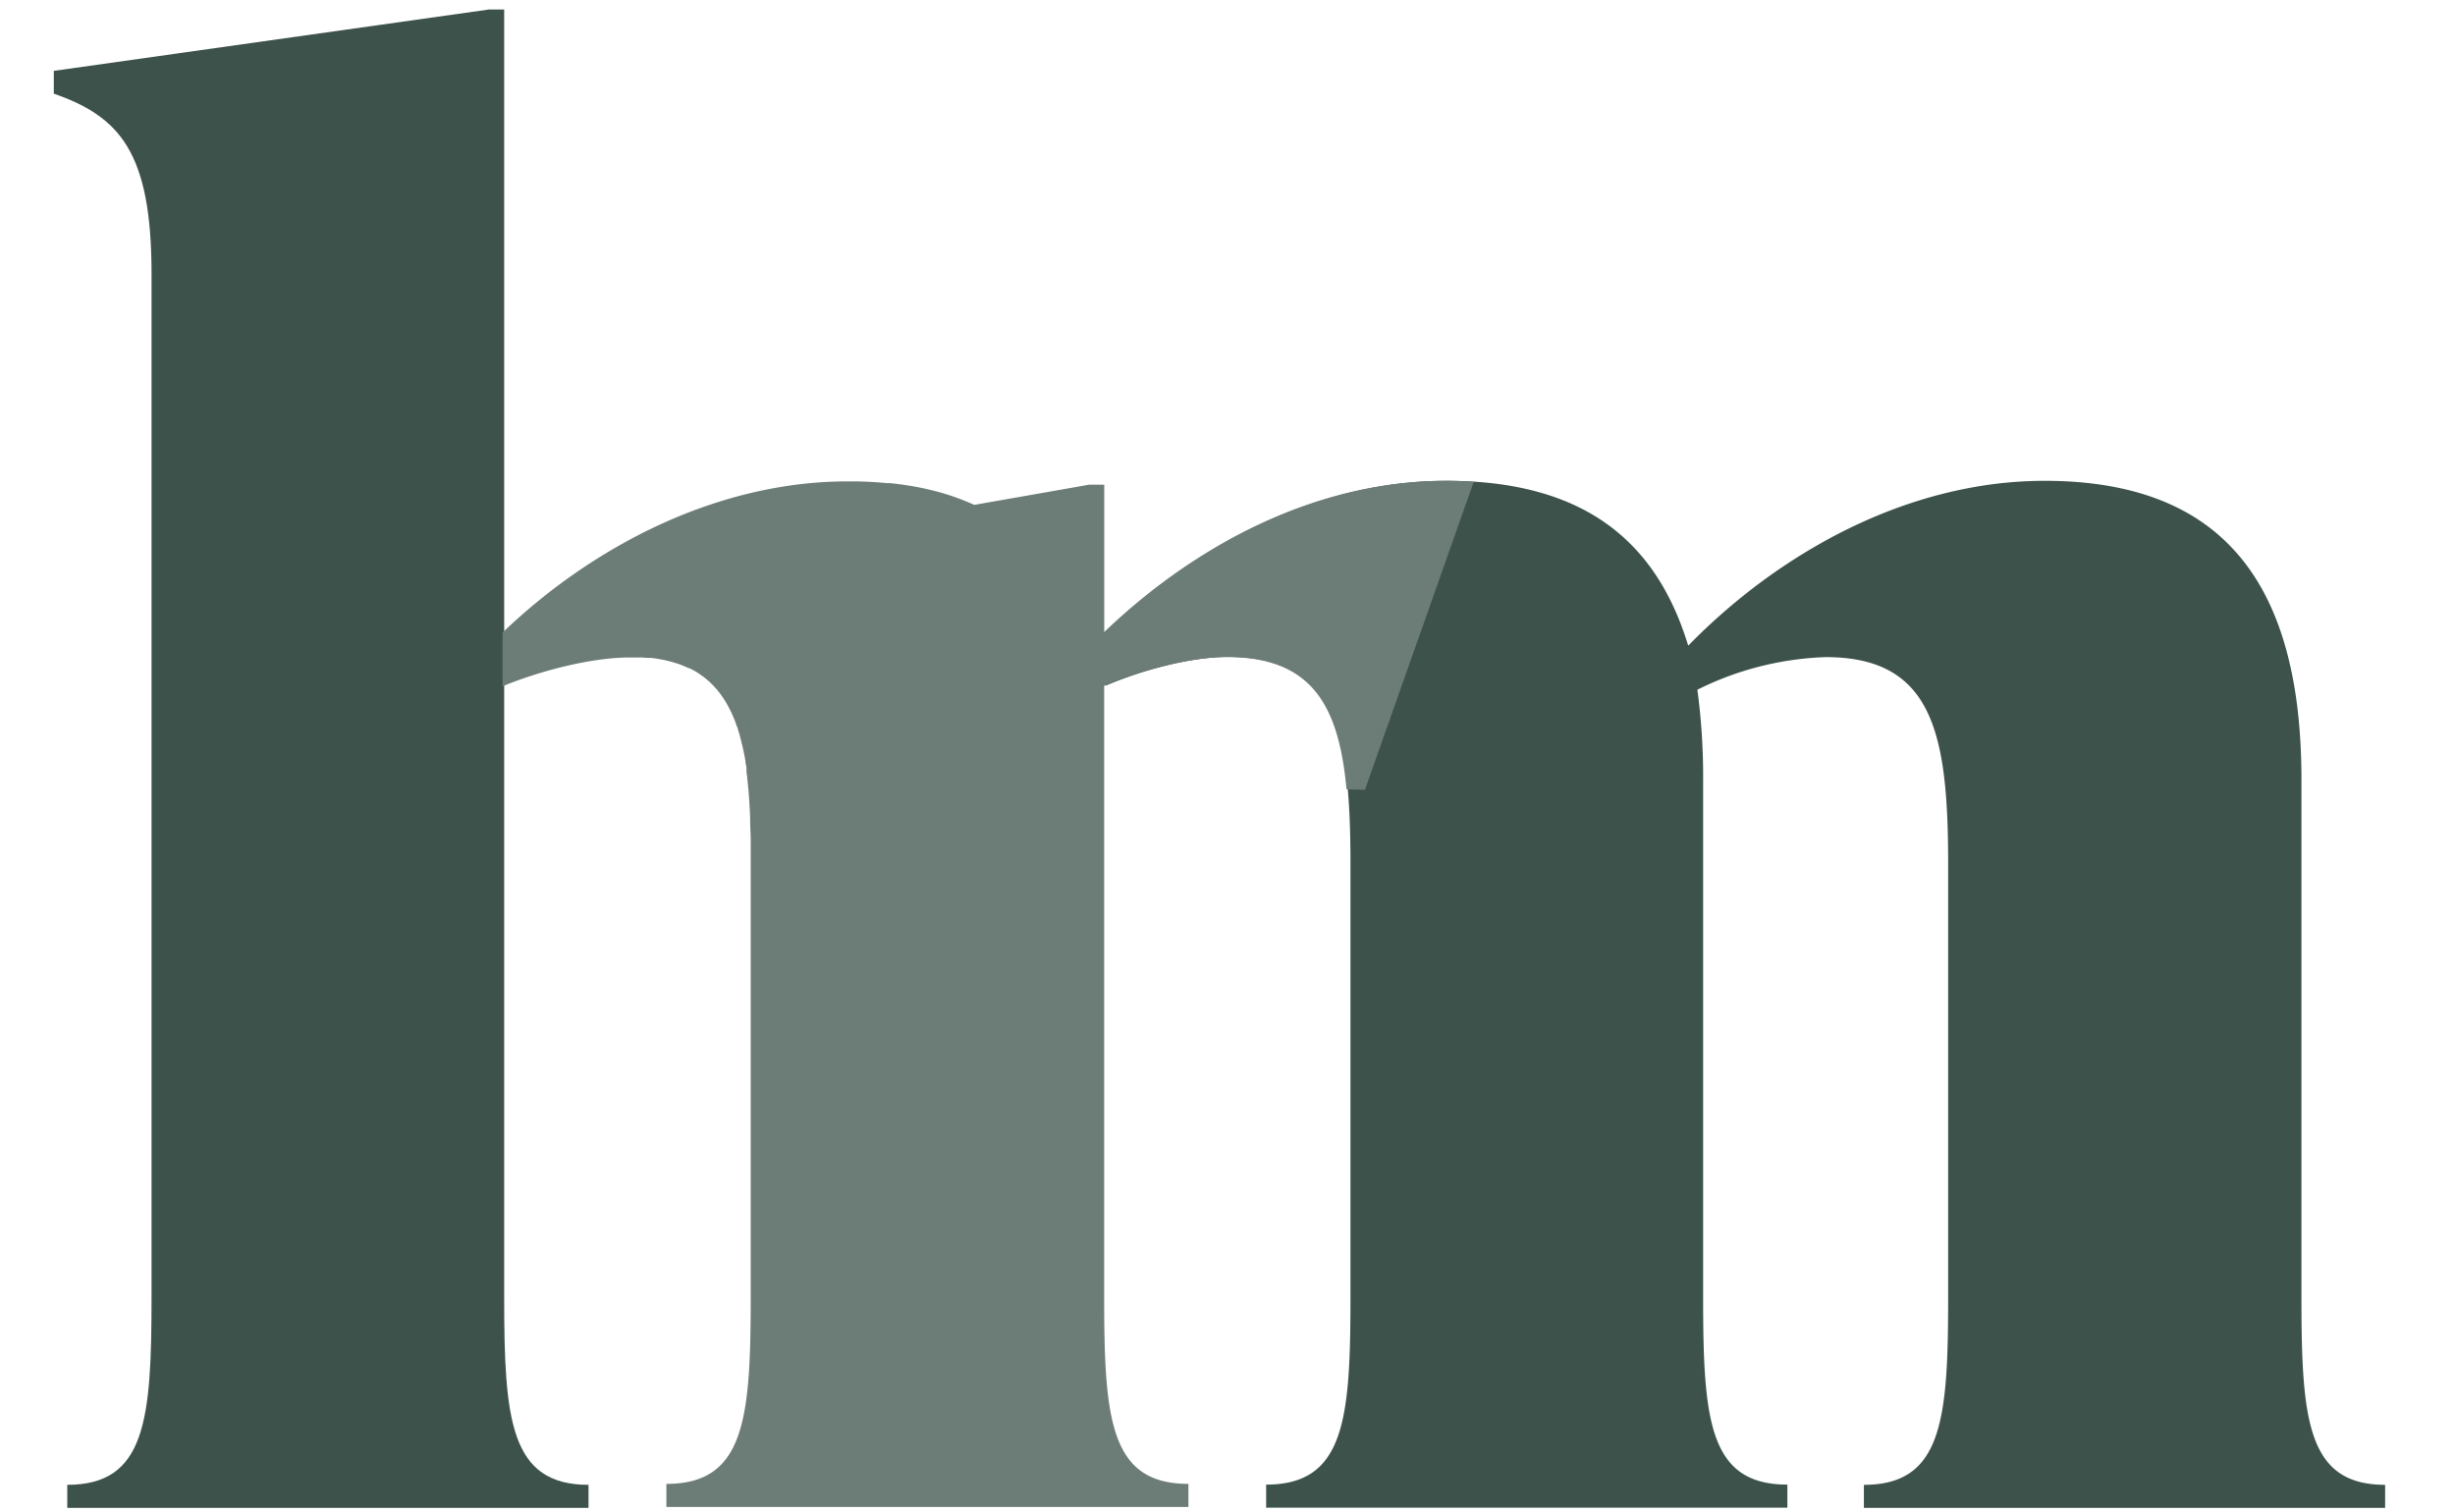
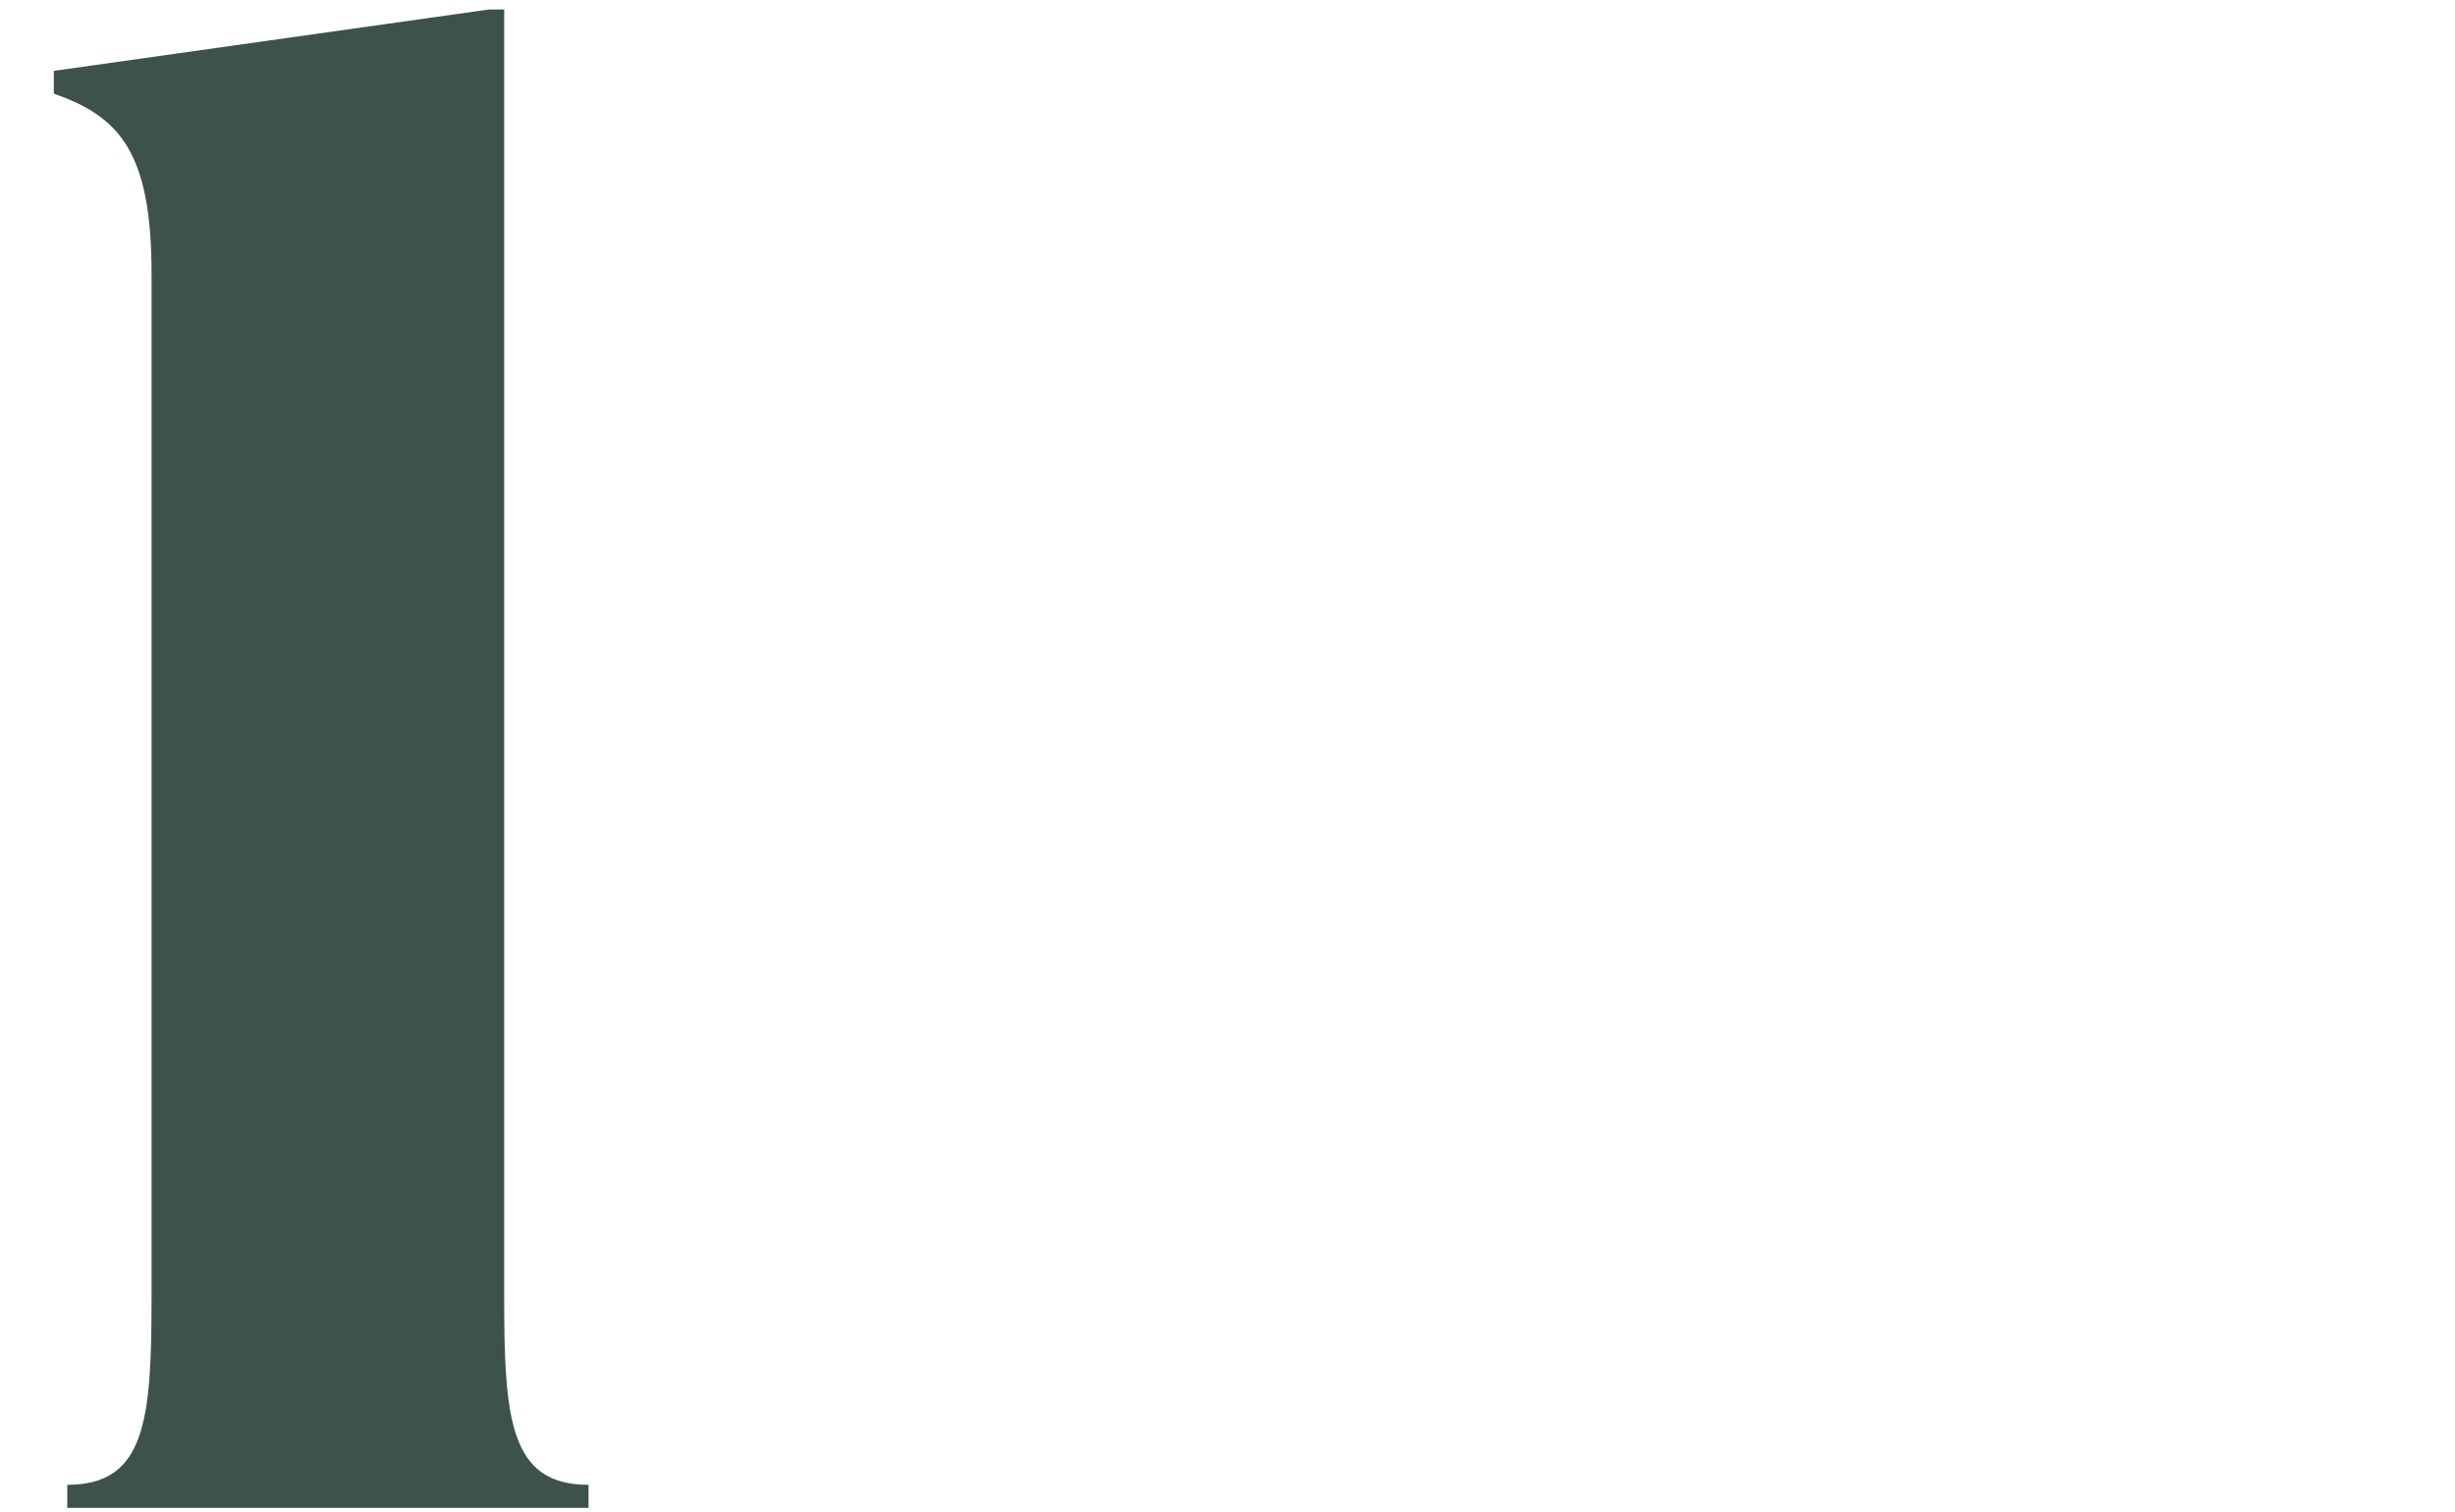
<svg xmlns="http://www.w3.org/2000/svg" id="Layer_1" data-name="Layer 1" viewBox="0 0 340.85 209.92">
  <defs>
    <style>.cls-1{fill:#3d524b;}.cls-2{fill:#6c7c77;}</style>
  </defs>
-   <path class="cls-1" d="M319.53,180.12V108.28c0-26.61-10.38-41.51-35.66-41.51-19.15,0-37,10.11-49.48,22.89-4.53-14.9-14.9-22.89-33.53-22.89-18.09,0-34.85,9-47.36,21h0v7.45h0c5.59-2.39,12.24-4,17-4,14.9,0,17,10.65,17,28.74v60.13c0,17-.8,26.07-11.71,26.07v3.2h72.37v-3.2c-10.91,0-11.7-9-11.7-26.07V108.28a90.08,90.08,0,0,0-.8-12.5,43,43,0,0,1,17.82-4.53c14.9,0,17,10.65,17,28.74v60.13c0,17-.8,26.07-11.7,26.07v3.2h72.37v-3.2C320.33,206.19,319.53,197.15,319.53,180.12Z" />
  <path class="cls-1" d="M70,95.24v84.88c0,17,.8,26.07,11.71,26.07v3.2H9.34v-3.2c10.9,0,11.7-9,11.7-26.07V38c0-17-4.52-21.82-13.57-25V9.84l60.4-8.52H70V87.79" />
-   <path class="cls-2" d="M200.68,66.77c-18.1,0-34.86,9-47.37,21V67.31h-2.12l-15.92,2.8c-.65-.3-1.33-.57-2-.83h0q-.8-.3-1.62-.57h0A39,39,0,0,0,127,67.57h0c-.5-.09-1-.17-1.51-.24h0c-.59-.09-1.2-.16-1.81-.23l-.44,0h0c-1.44-.14-3-.23-4.5-.25-.36,0-.71,0-1.08,0h0c-18.09,0-35.38,9-47.89,21v7.45c5.85-2.39,12.77-4,17.56-4,.46,0,.9,0,1.34,0l.43,0,.83.06.4,0h.09l.71.09.5.09.63.12.49.12.57.14.42.14h.06l.52.18a2.85,2.85,0,0,1,.31.12l.15.06.48.2.34.16.1,0c.15.07.3.14.44.22l.42.24.41.25.39.27.38.28.37.3.34.29c.07.06.13.13.19.19l.16.15c.11.1.21.21.31.32l.16.18.17.18c.1.11.19.23.28.34s.21.26.31.4l.26.36c.1.14.19.28.28.43l.24.38.26.46.21.4.18.36a.83.83,0,0,0,.07.13l.18.42c.08.17.16.35.23.53l.16.42.14.38c0,.06,0,.13.07.2s.1.28.14.43a3.58,3.58,0,0,1,.11.35,2.58,2.58,0,0,1,.08.26,3.45,3.45,0,0,1,.12.43c0,.14.08.28.11.41a2.5,2.5,0,0,1,.07.26c0,.14.07.28.1.43s.11.47.16.71l.09.42.15.77.06.38c0,.28.09.57.14.86,0,.1,0,.2,0,.3l0,.22c0,.25.07.51.1.77a.41.41,0,0,0,0,.11c.1.86.18,1.76.25,2.69a.17.17,0,0,1,0,.07c.07.9.12,1.82.16,2.77a2,2,0,0,0,0,.24c0,.89.06,1.81.08,2.75v.46c0,.55,0,1.12,0,1.69v61.35c0,17-.8,26.07-11.71,26.07v3.2H165v-3.2c-10.91,0-11.7-9-11.7-26.07V108.28c0-.09,0-.18,0-.28s0-.35,0-.53h0V95.24c5.59-2.39,12.24-4,17-4,11.78,0,15.57,6.65,16.65,18.37l2.56.06,15.1-42.76C203.36,66.83,202.05,66.77,200.68,66.77Z" />
</svg>